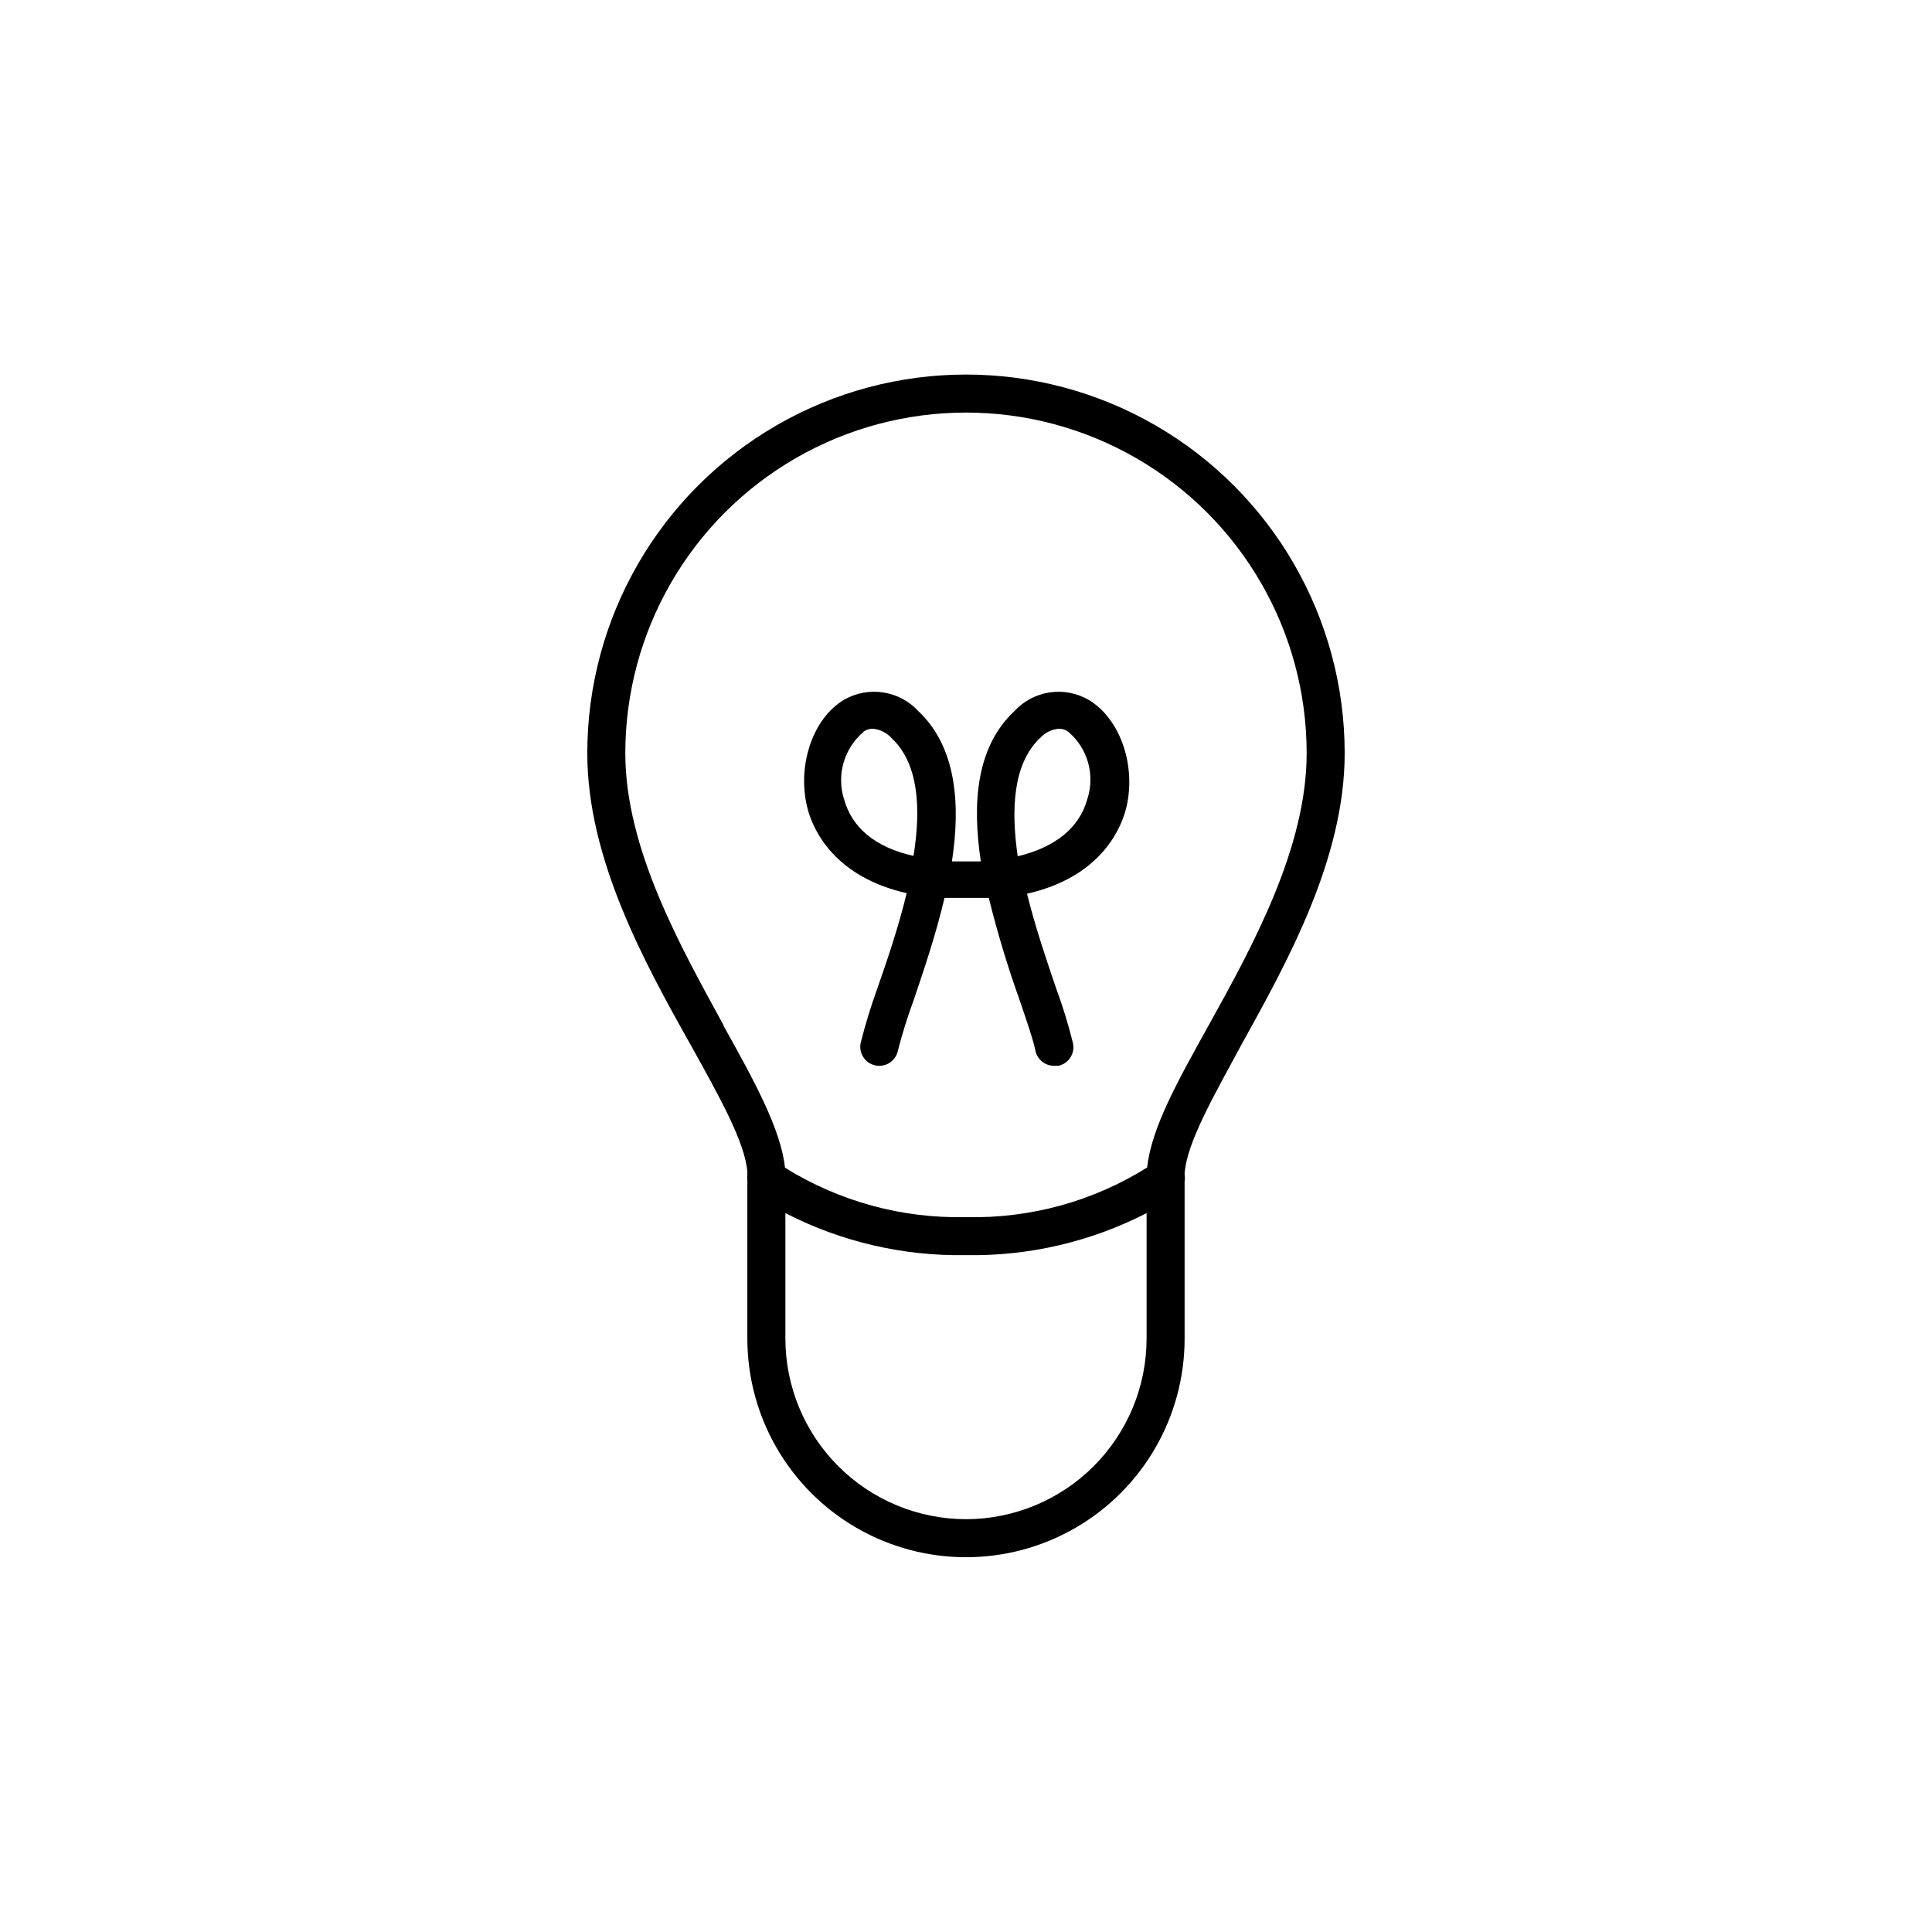
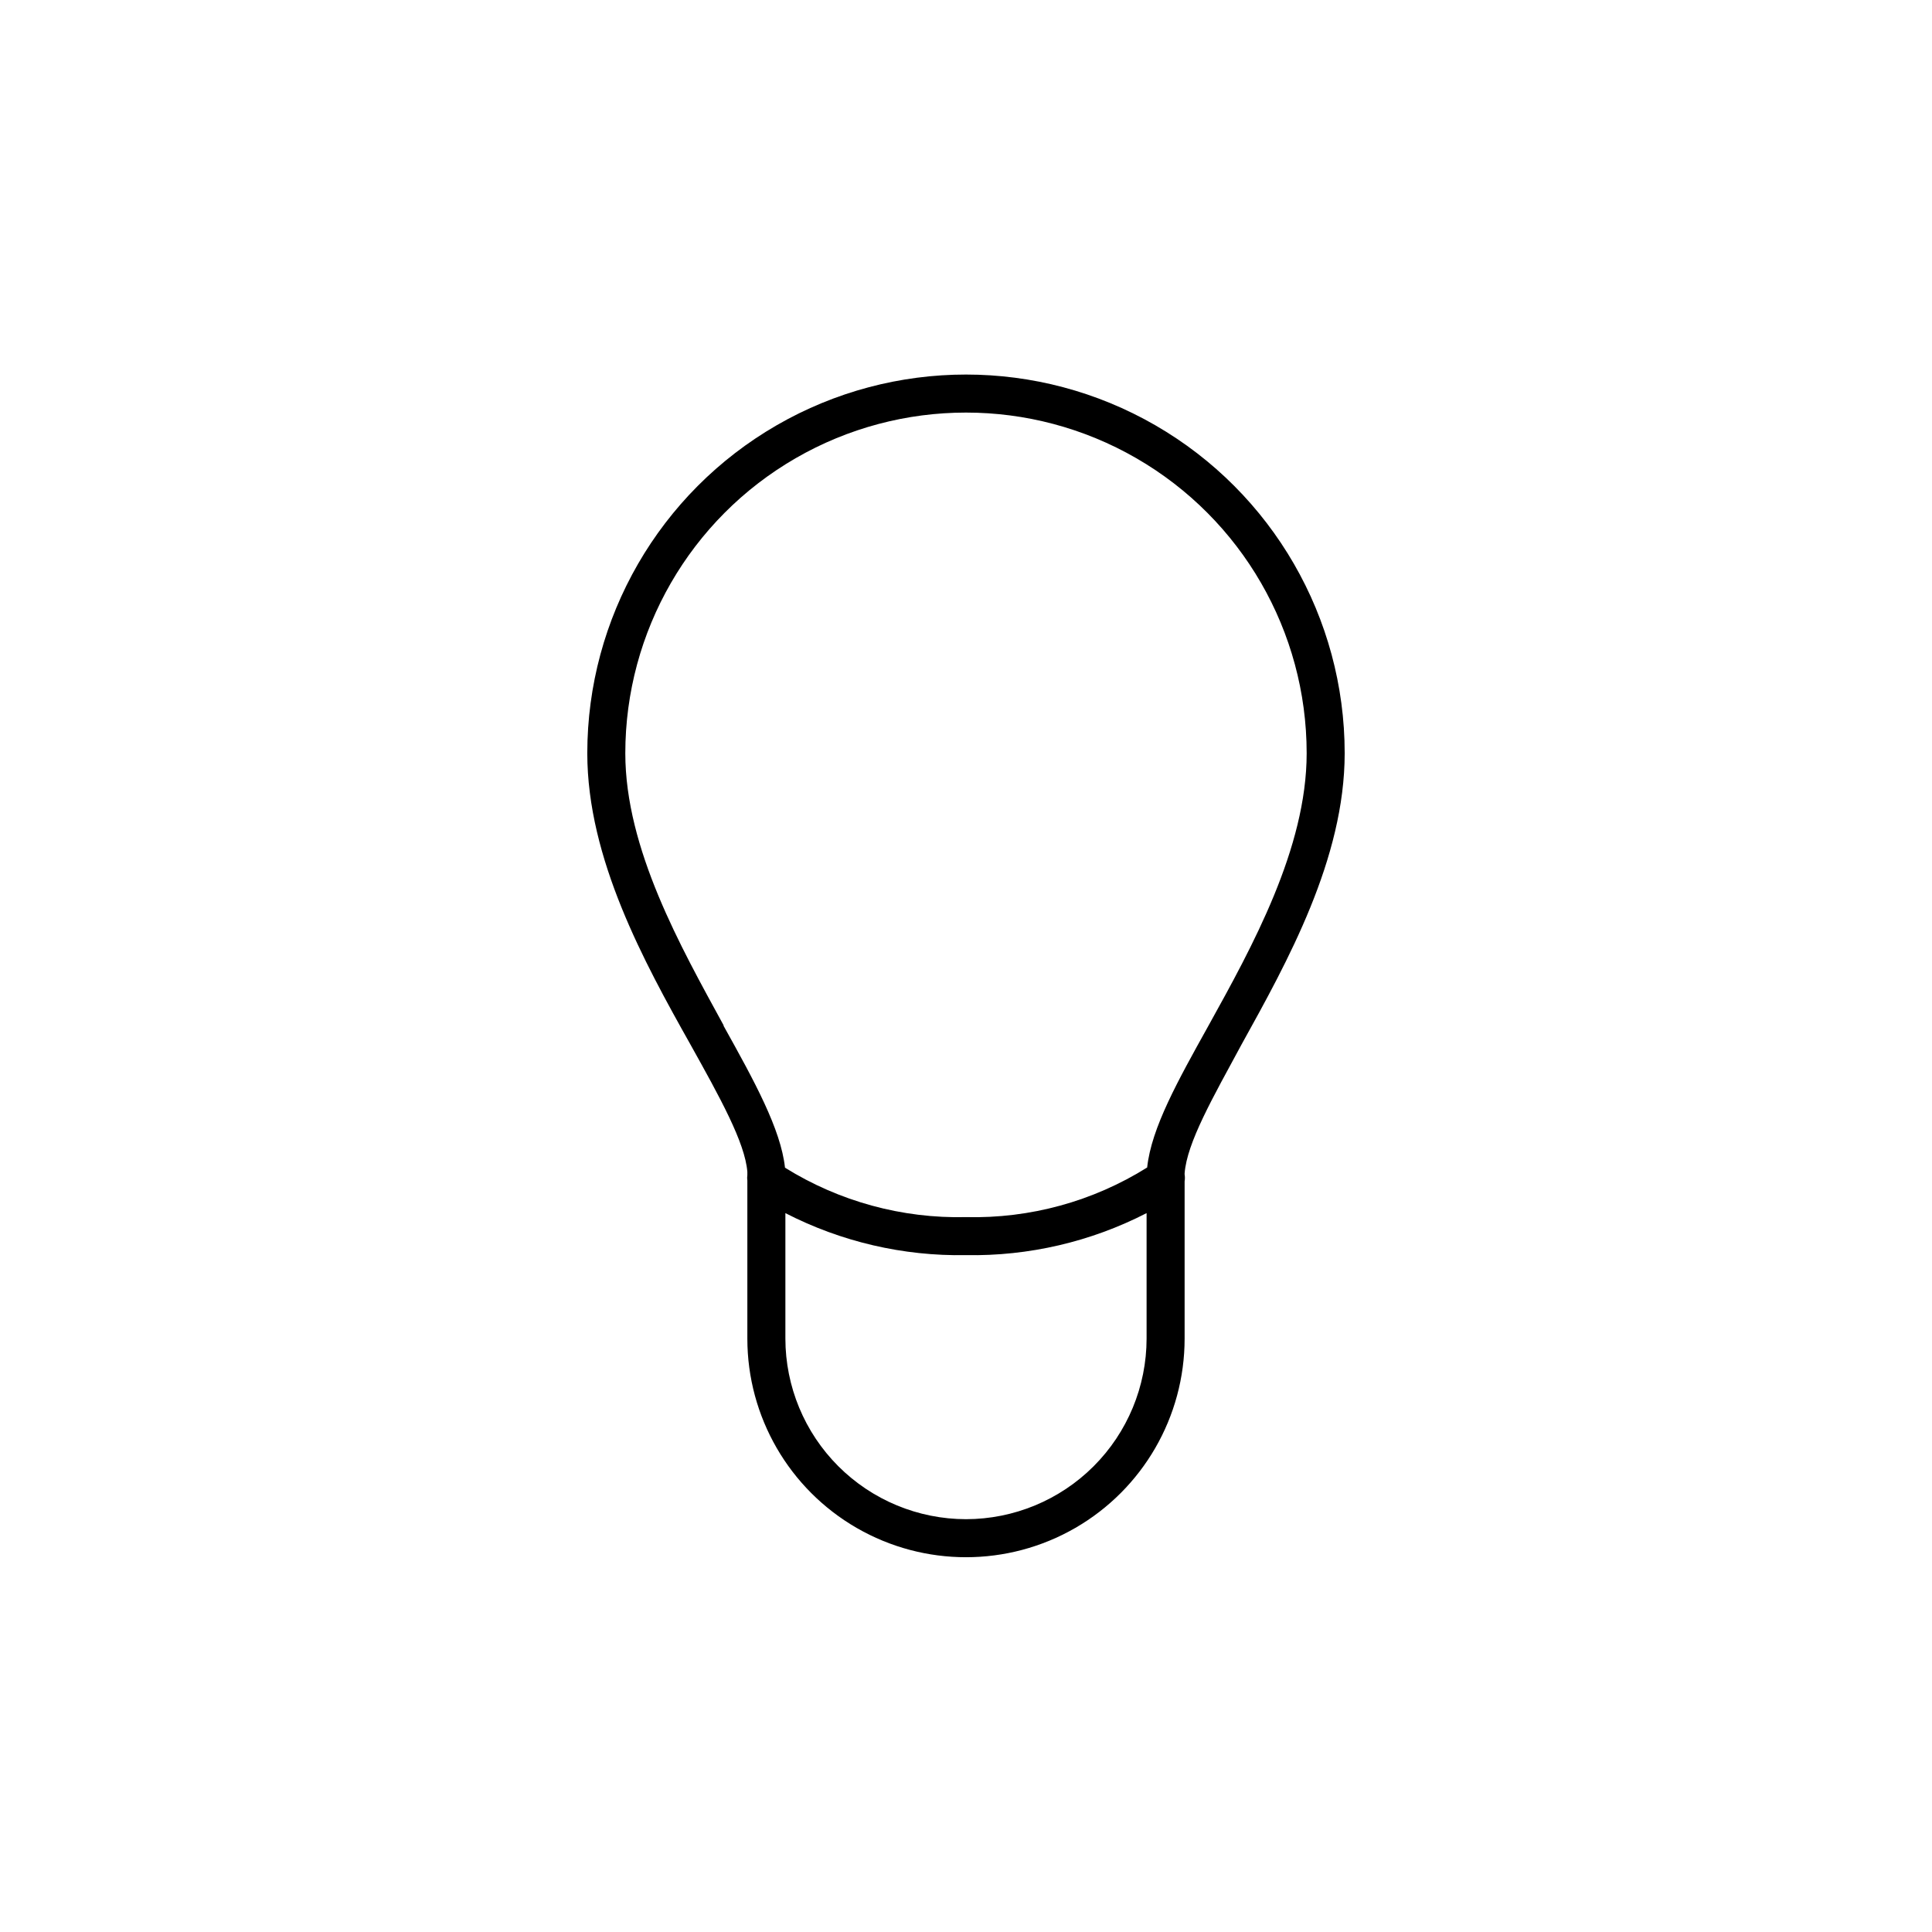
<svg xmlns="http://www.w3.org/2000/svg" fill="#000000" width="800px" height="800px" version="1.1" viewBox="144 144 512 512">
  <g>
    <path d="m473.05 420.75c12.141-21.914 27.305-49.172 27.305-77.133 0-35.855-19.125-68.984-50.176-86.914-31.055-17.926-69.309-17.926-100.36 0-31.051 17.93-50.18 51.059-50.18 86.914 0 27.961 15.113 55.418 27.305 77.133 7.809 14.008 14.508 26.047 15.113 33.805v0.859c-0.074 0.484-0.074 0.977 0 1.461v41.867c0 20.699 11.043 39.824 28.973 50.176 17.926 10.348 40.012 10.348 57.938 0 17.926-10.352 28.969-29.477 28.969-50.176v-41.664c0.102-0.621 0.102-1.25 0-1.867v-0.25c0.605-8.164 7.555-20.203 15.113-34.211zm-137.29-5.039c-11.336-20.754-26.047-46.75-26.047-72.094 0-32.254 17.207-62.059 45.141-78.188 27.934-16.125 62.352-16.125 90.285 0 27.934 16.129 45.141 45.934 45.141 78.188 0 25.191-14.461 51.34-26.047 72.246-8.062 14.508-15.113 27.055-16.223 37.535-14.371 8.992-31.066 13.562-48.012 13.148-16.922 0.398-33.594-4.152-47.965-13.098-1.109-10.227-8.109-22.922-16.273-37.586zm64.238 130.89c-12.691-0.012-24.855-5.059-33.832-14.031-8.973-8.973-14.02-21.141-14.031-33.828v-33.254c14.789 7.606 31.234 11.43 47.863 11.137 16.625 0.293 33.07-3.531 47.859-11.137v33.254c-0.012 12.688-5.059 24.855-14.031 33.828-8.973 8.973-21.141 14.02-33.828 14.031z" />
-     <path d="m384.28 380.7c-2.215 9.168-5.289 18.137-7.758 25.191h-0.004c-1.719 4.758-3.199 9.602-4.434 14.508-0.559 2.711 1.176 5.367 3.883 5.945 1.316 0.281 2.691 0.027 3.816-0.711s1.91-1.898 2.176-3.219c1.148-4.484 2.527-8.91 4.133-13.25 2.621-7.758 5.894-17.332 8.211-27.207h11.742-0.004c2.273 9.203 5.016 18.285 8.215 27.207 1.863 5.543 3.477 10.078 4.133 13.25h-0.004c0.488 2.383 2.606 4.078 5.039 4.031h1.059c2.707-0.582 4.438-3.234 3.879-5.945-1.203-4.898-2.684-9.727-4.434-14.461-2.469-7.254-5.543-16.223-7.758-25.191 18.895-4.281 24.535-16.375 26.148-22.168 3.019-11.434-1.363-24.18-9.824-29.219-3.148-1.82-6.824-2.508-10.418-1.949s-6.887 2.332-9.332 5.023c-10.078 9.473-11.133 24.434-8.816 39.75h-7.66c2.316-15.113 1.211-30.23-8.816-39.75-2.453-2.695-5.754-4.469-9.359-5.027-3.602-0.559-7.285 0.129-10.441 1.953-8.465 5.039-12.645 17.984-9.523 29.27 1.566 5.594 7.258 17.688 26.152 21.969zm35.266-41.012c1.285-1.473 3.09-2.391 5.039-2.566 0.902-0.012 1.789 0.27 2.516 0.805 2.527 2.141 4.356 4.984 5.254 8.172 0.895 3.188 0.824 6.57-0.215 9.711-2.117 7.609-8.516 12.746-18.438 15.113-1.816-12.691-1.211-24.531 5.945-31.383zm-46.754-1.762c0.734-0.523 1.617-0.809 2.519-0.805 1.945 0.176 3.75 1.094 5.039 2.566 7.106 6.699 7.758 18.539 5.742 31.137-10.078-2.266-16.324-7.406-18.438-15.113h-0.004c-0.977-3.152-1-6.519-0.066-9.688 0.93-3.164 2.777-5.981 5.309-8.098z" />
  </g>
</svg>